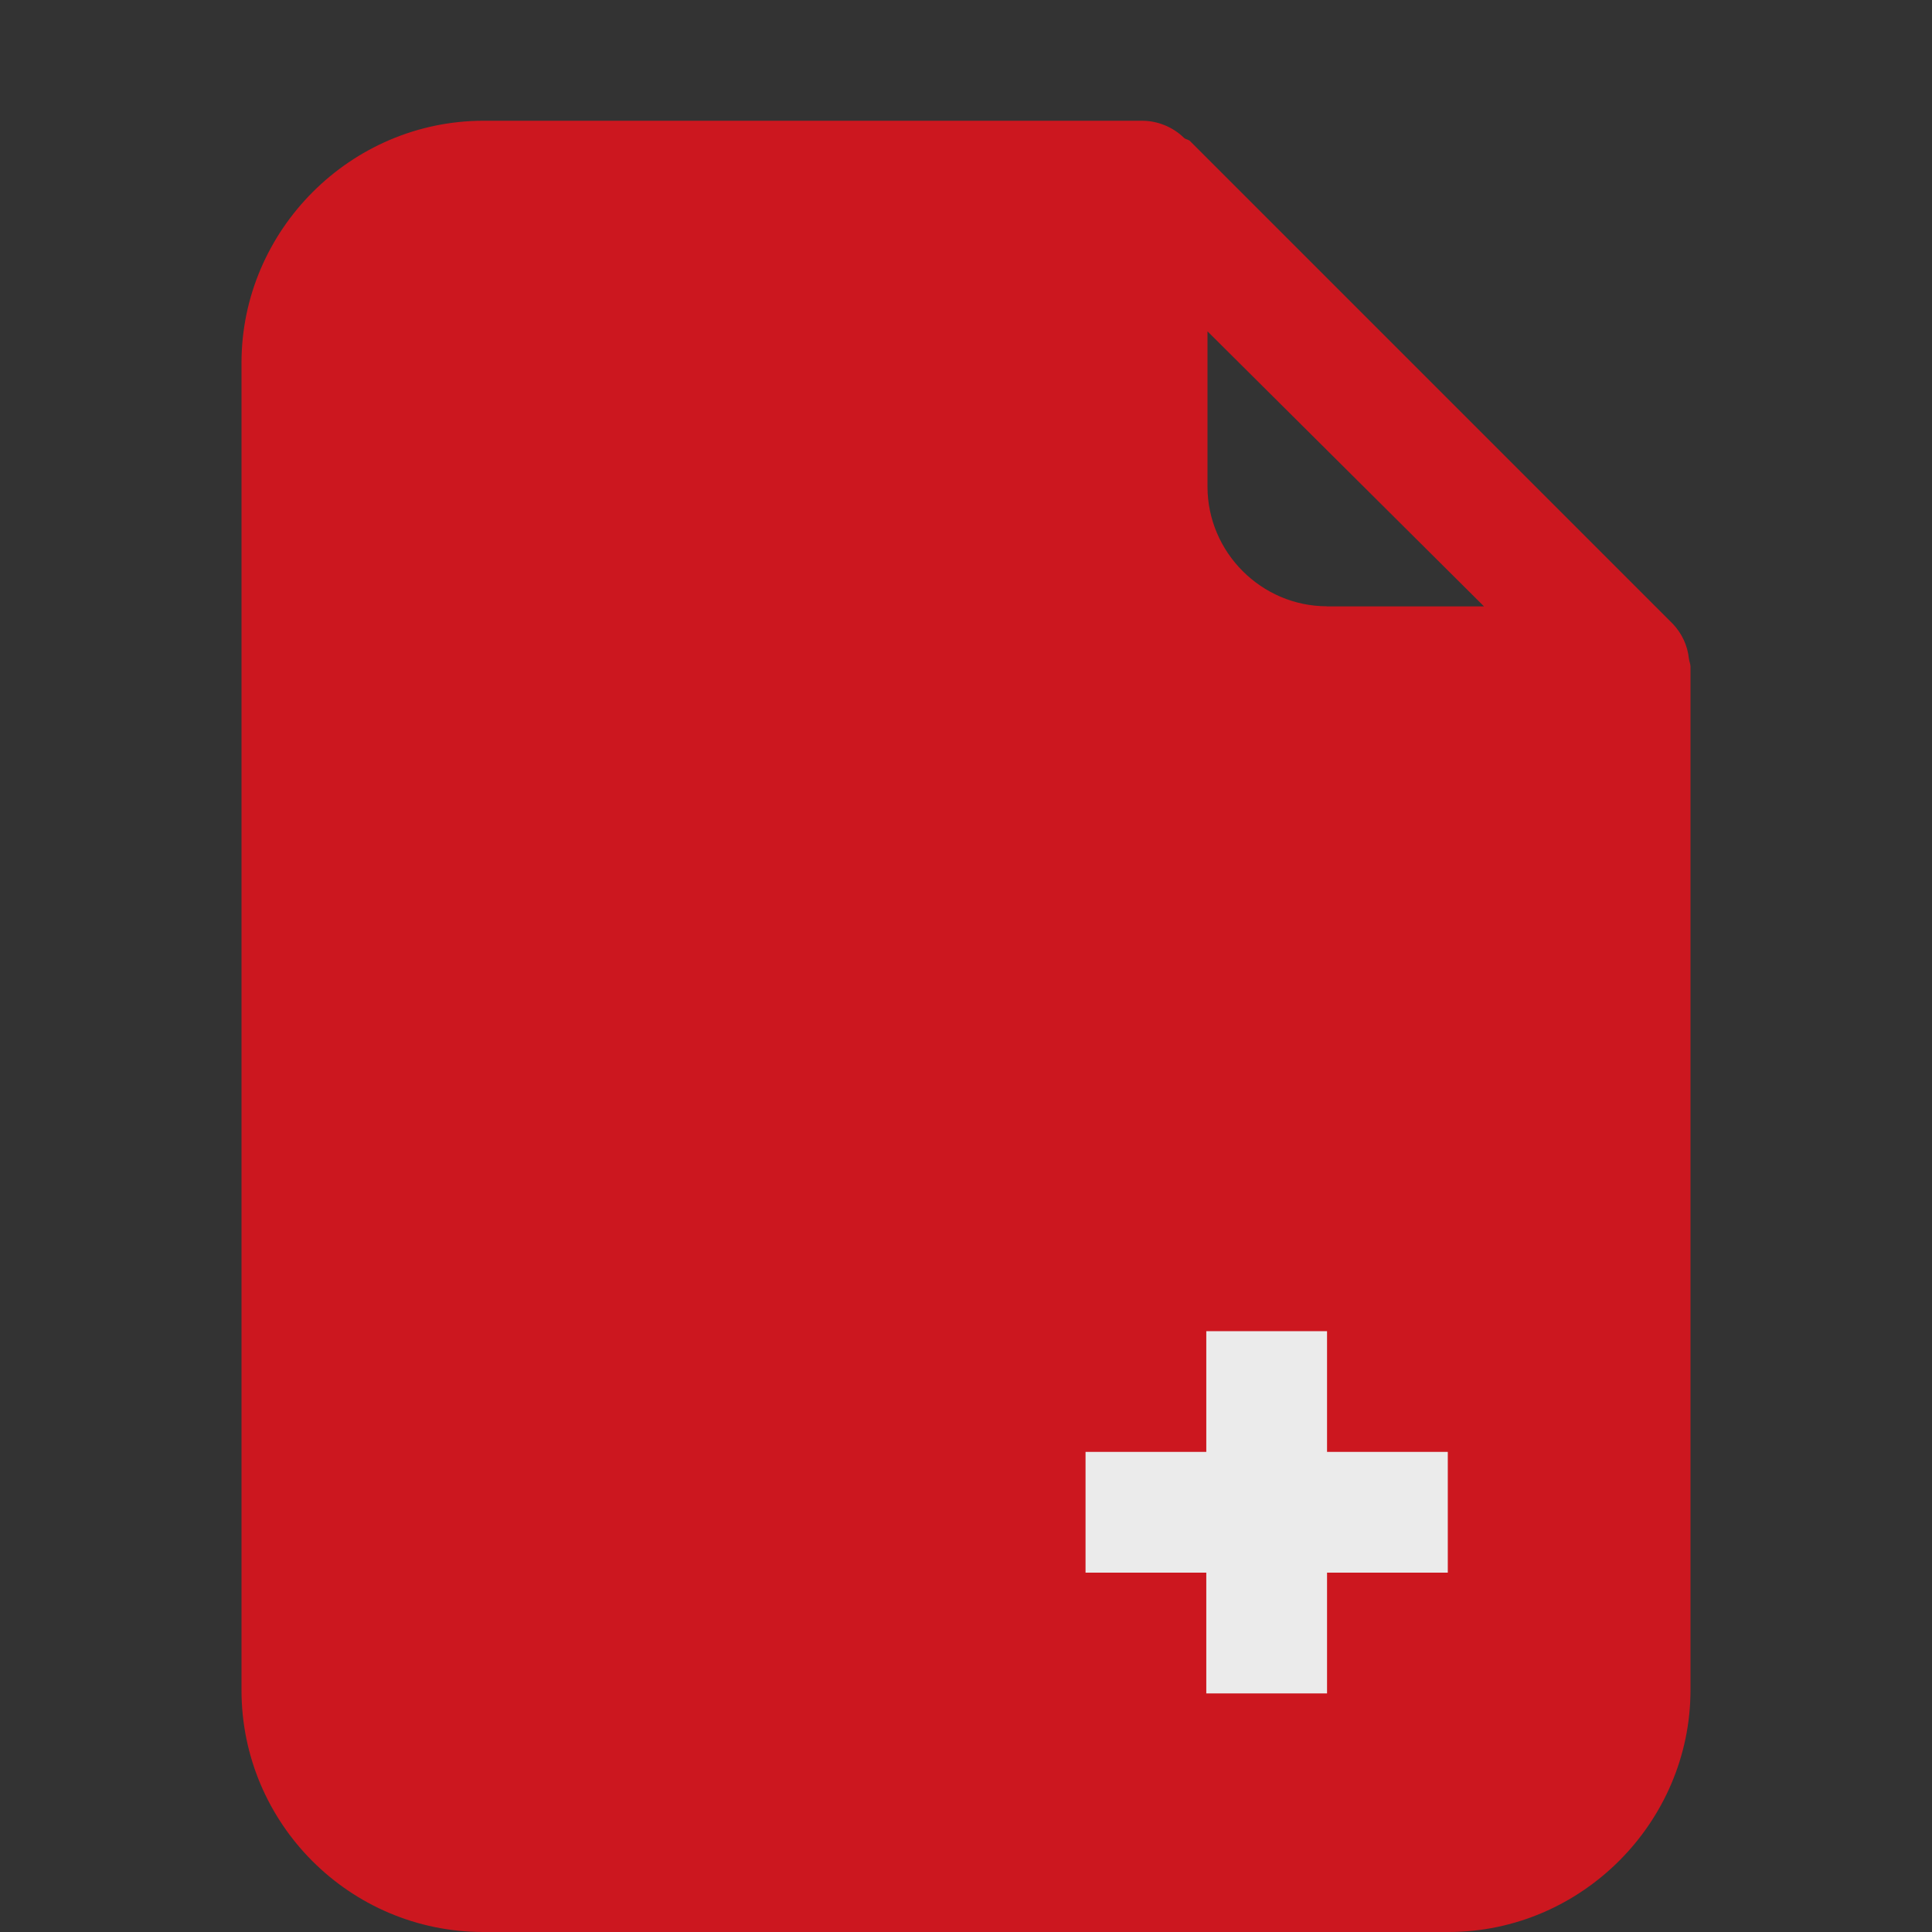
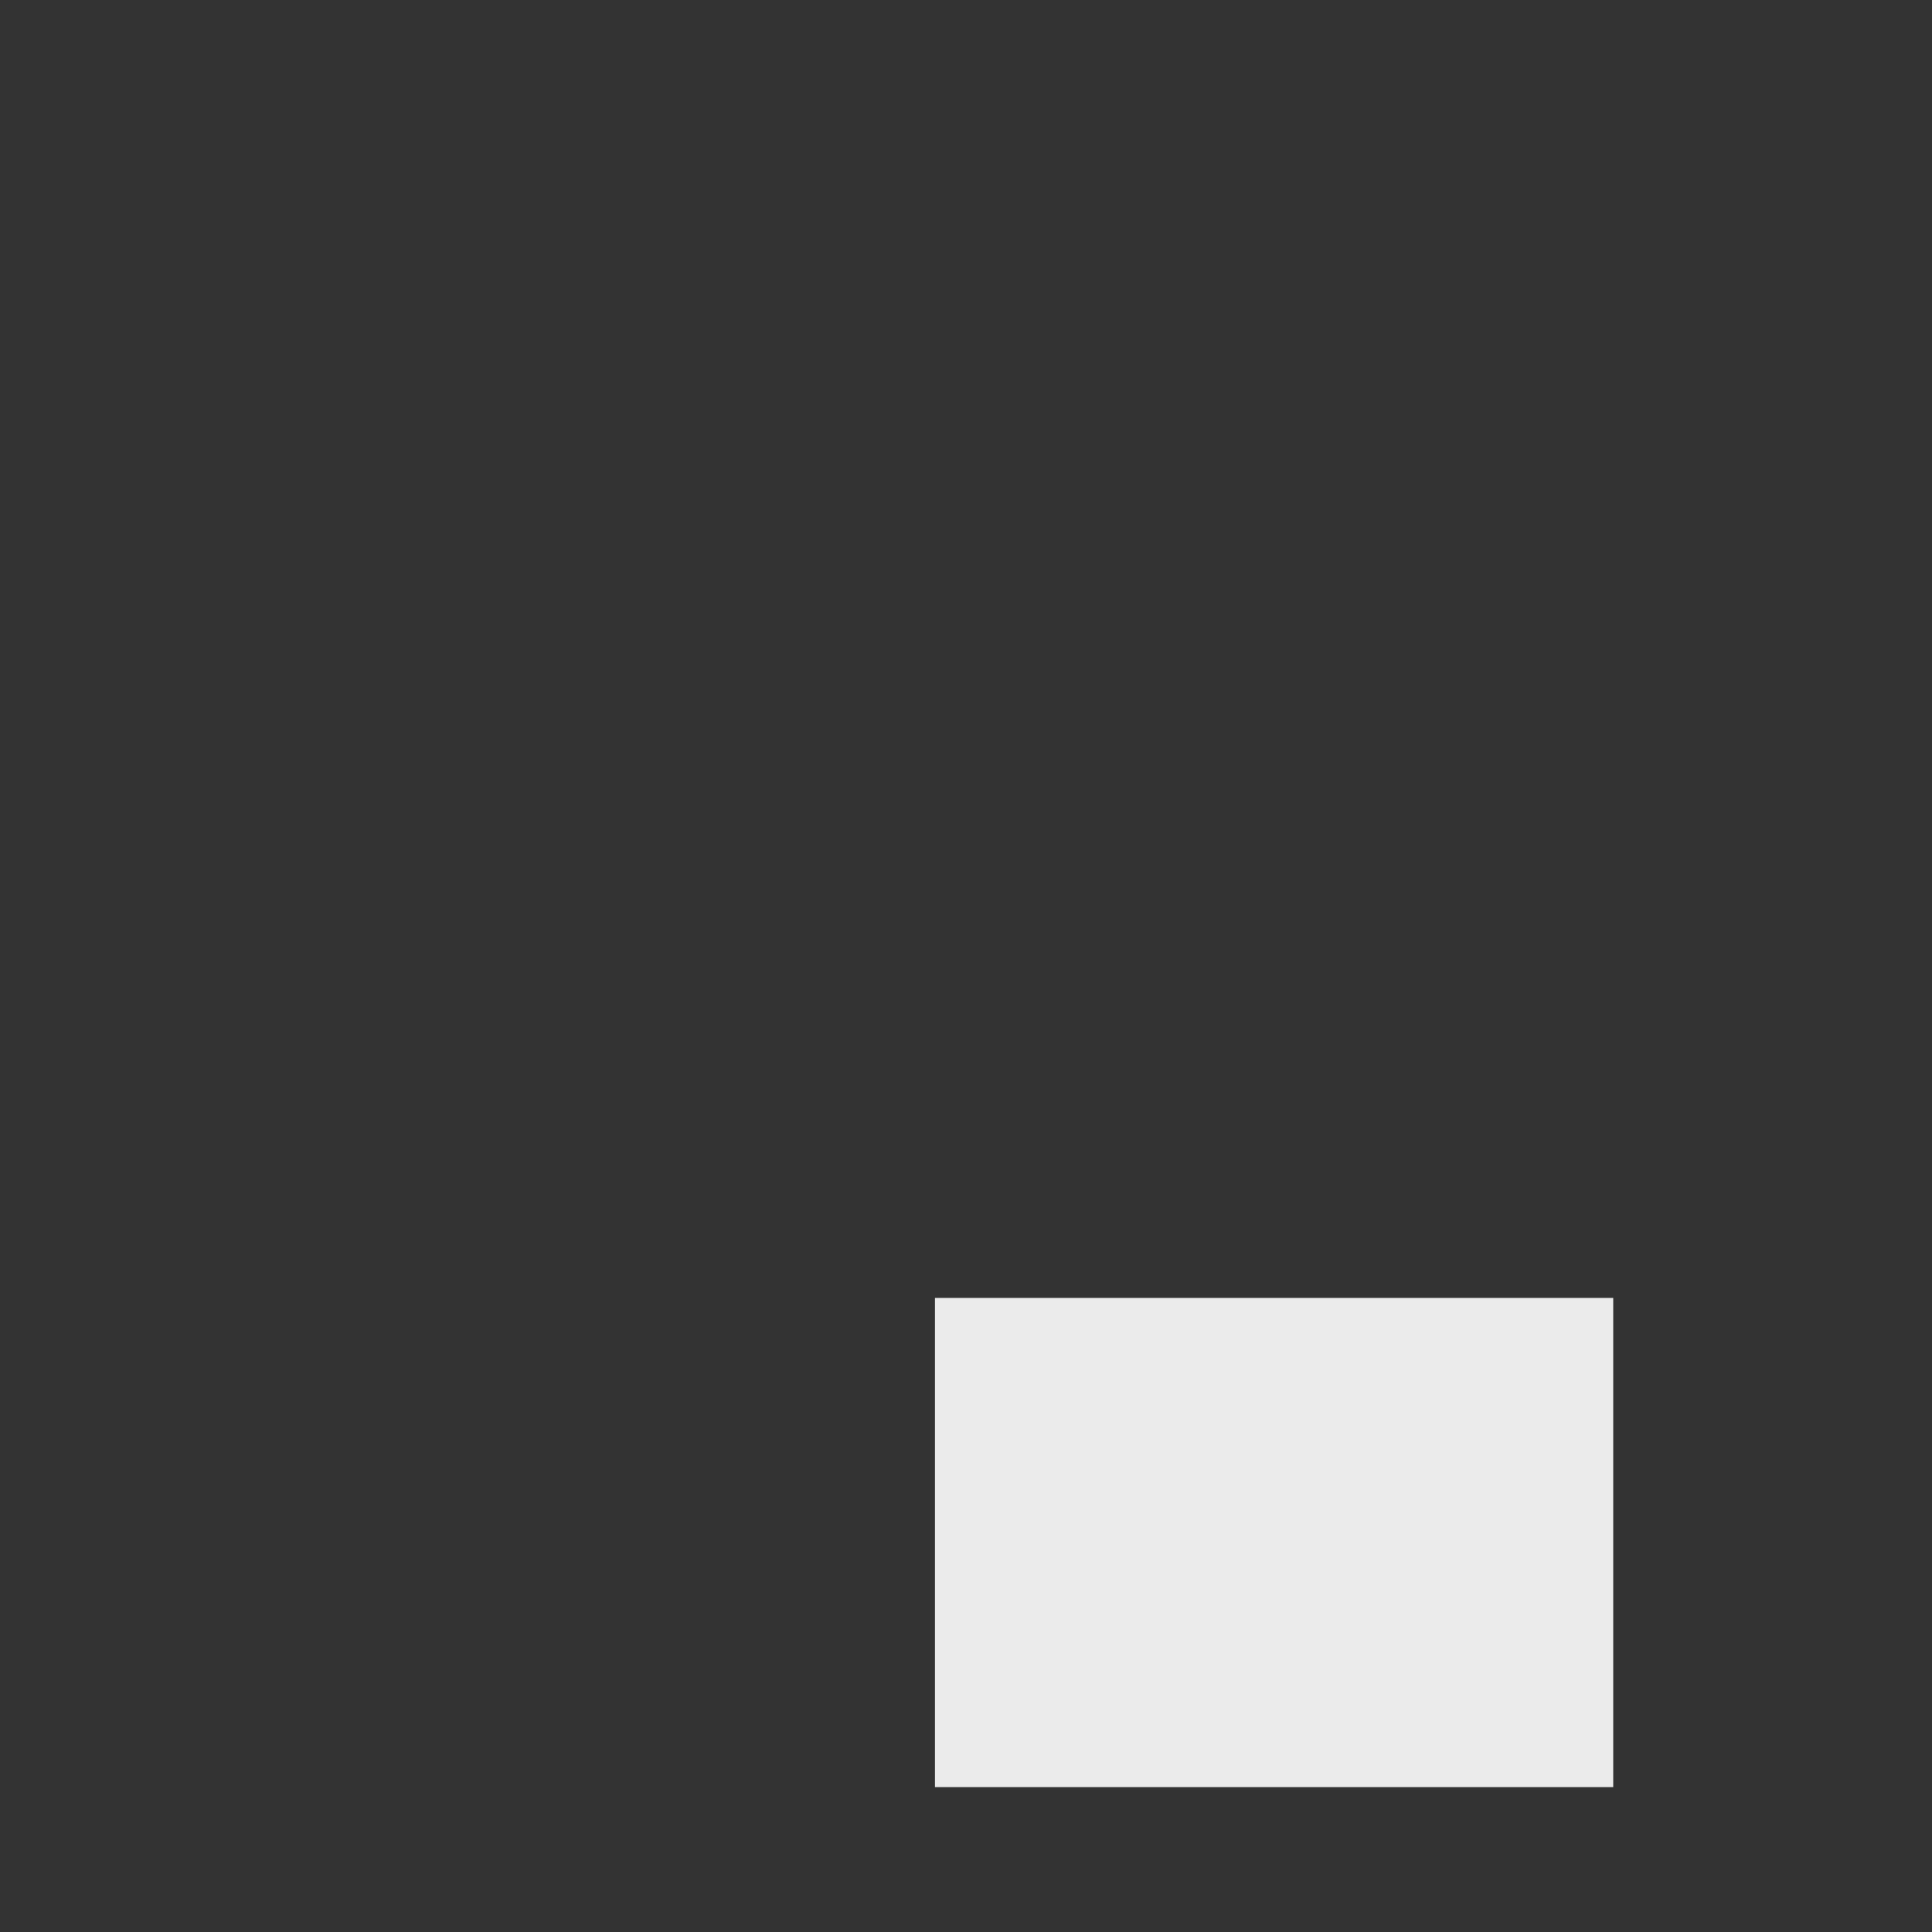
<svg xmlns="http://www.w3.org/2000/svg" width="100%" height="100%" viewBox="0 0 16 16" version="1.1" xml:space="preserve" style="fill-rule:evenodd;clip-rule:evenodd;stroke-linejoin:round;stroke-miterlimit:2;">
  <rect x="0" y="0" width="16" height="16" fill="#333333" stroke="none" />
  <rect x="7.743" y="10.749" width="5.617" height="4.051" style="fill:rgb(235,235,235);" />
-   <path d="M13.987,5.456C13.976,5.347 13.929,5.246 13.854,5.167L9.854,1.167C9.841,1.155 9.821,1.155 9.807,1.143C9.714,1.052 9.588,1 9.458,1L4.003,1C2.905,1.001 2.001,1.905 2,3.003L2,13.997C2,15.102 2.898,16 4.003,16L11.997,16C13.095,15.999 13.999,15.095 14,13.997L14,5.521C14,5.499 13.99,5.478 13.987,5.456ZM11.99,13.024L10.99,13.024L10.99,14.024L9.99,14.024L9.99,13.024L8.99,13.024L8.99,12.024L9.99,12.024L9.99,11.024L10.99,11.024L10.99,12.024L11.99,12.024L11.99,13.024ZM10.988,5.021C10.446,5.02 10.001,4.574 10,4.032L10,2.744L12.29,5.022L10.988,5.022L10.988,5.021Z" style="fill:rgb(204,23,31);fill-rule:nonzero;" />
</svg>